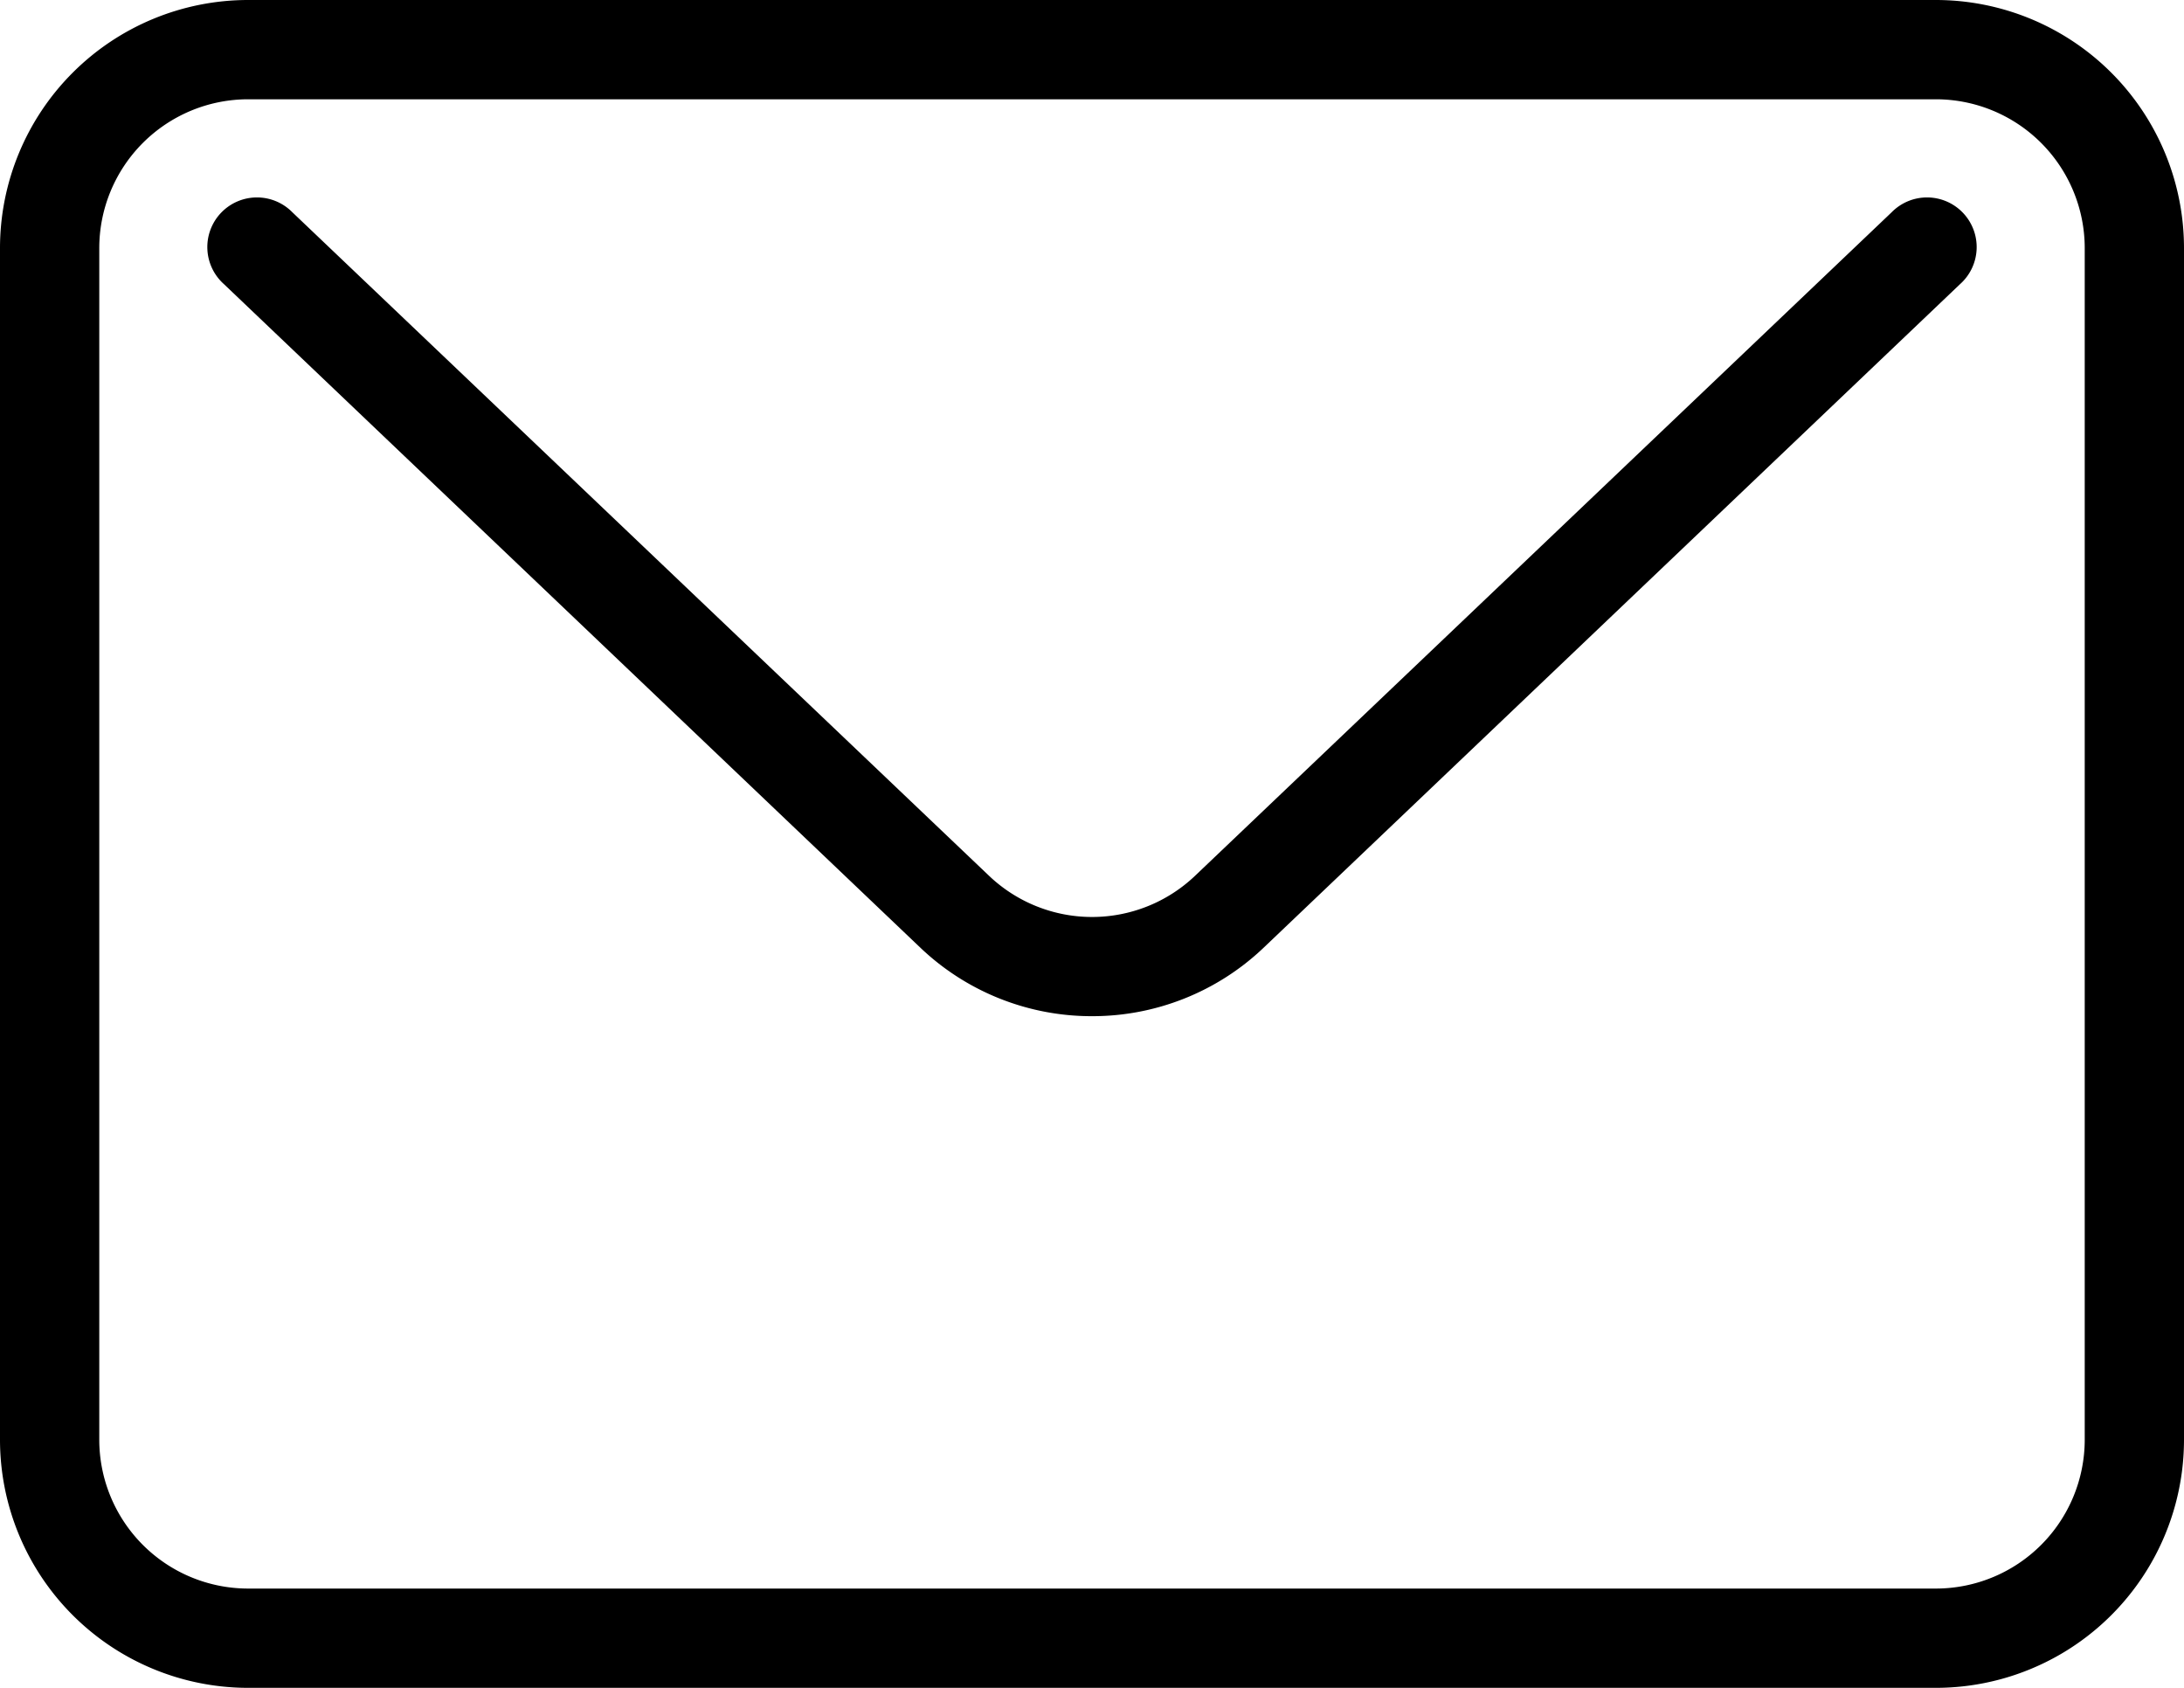
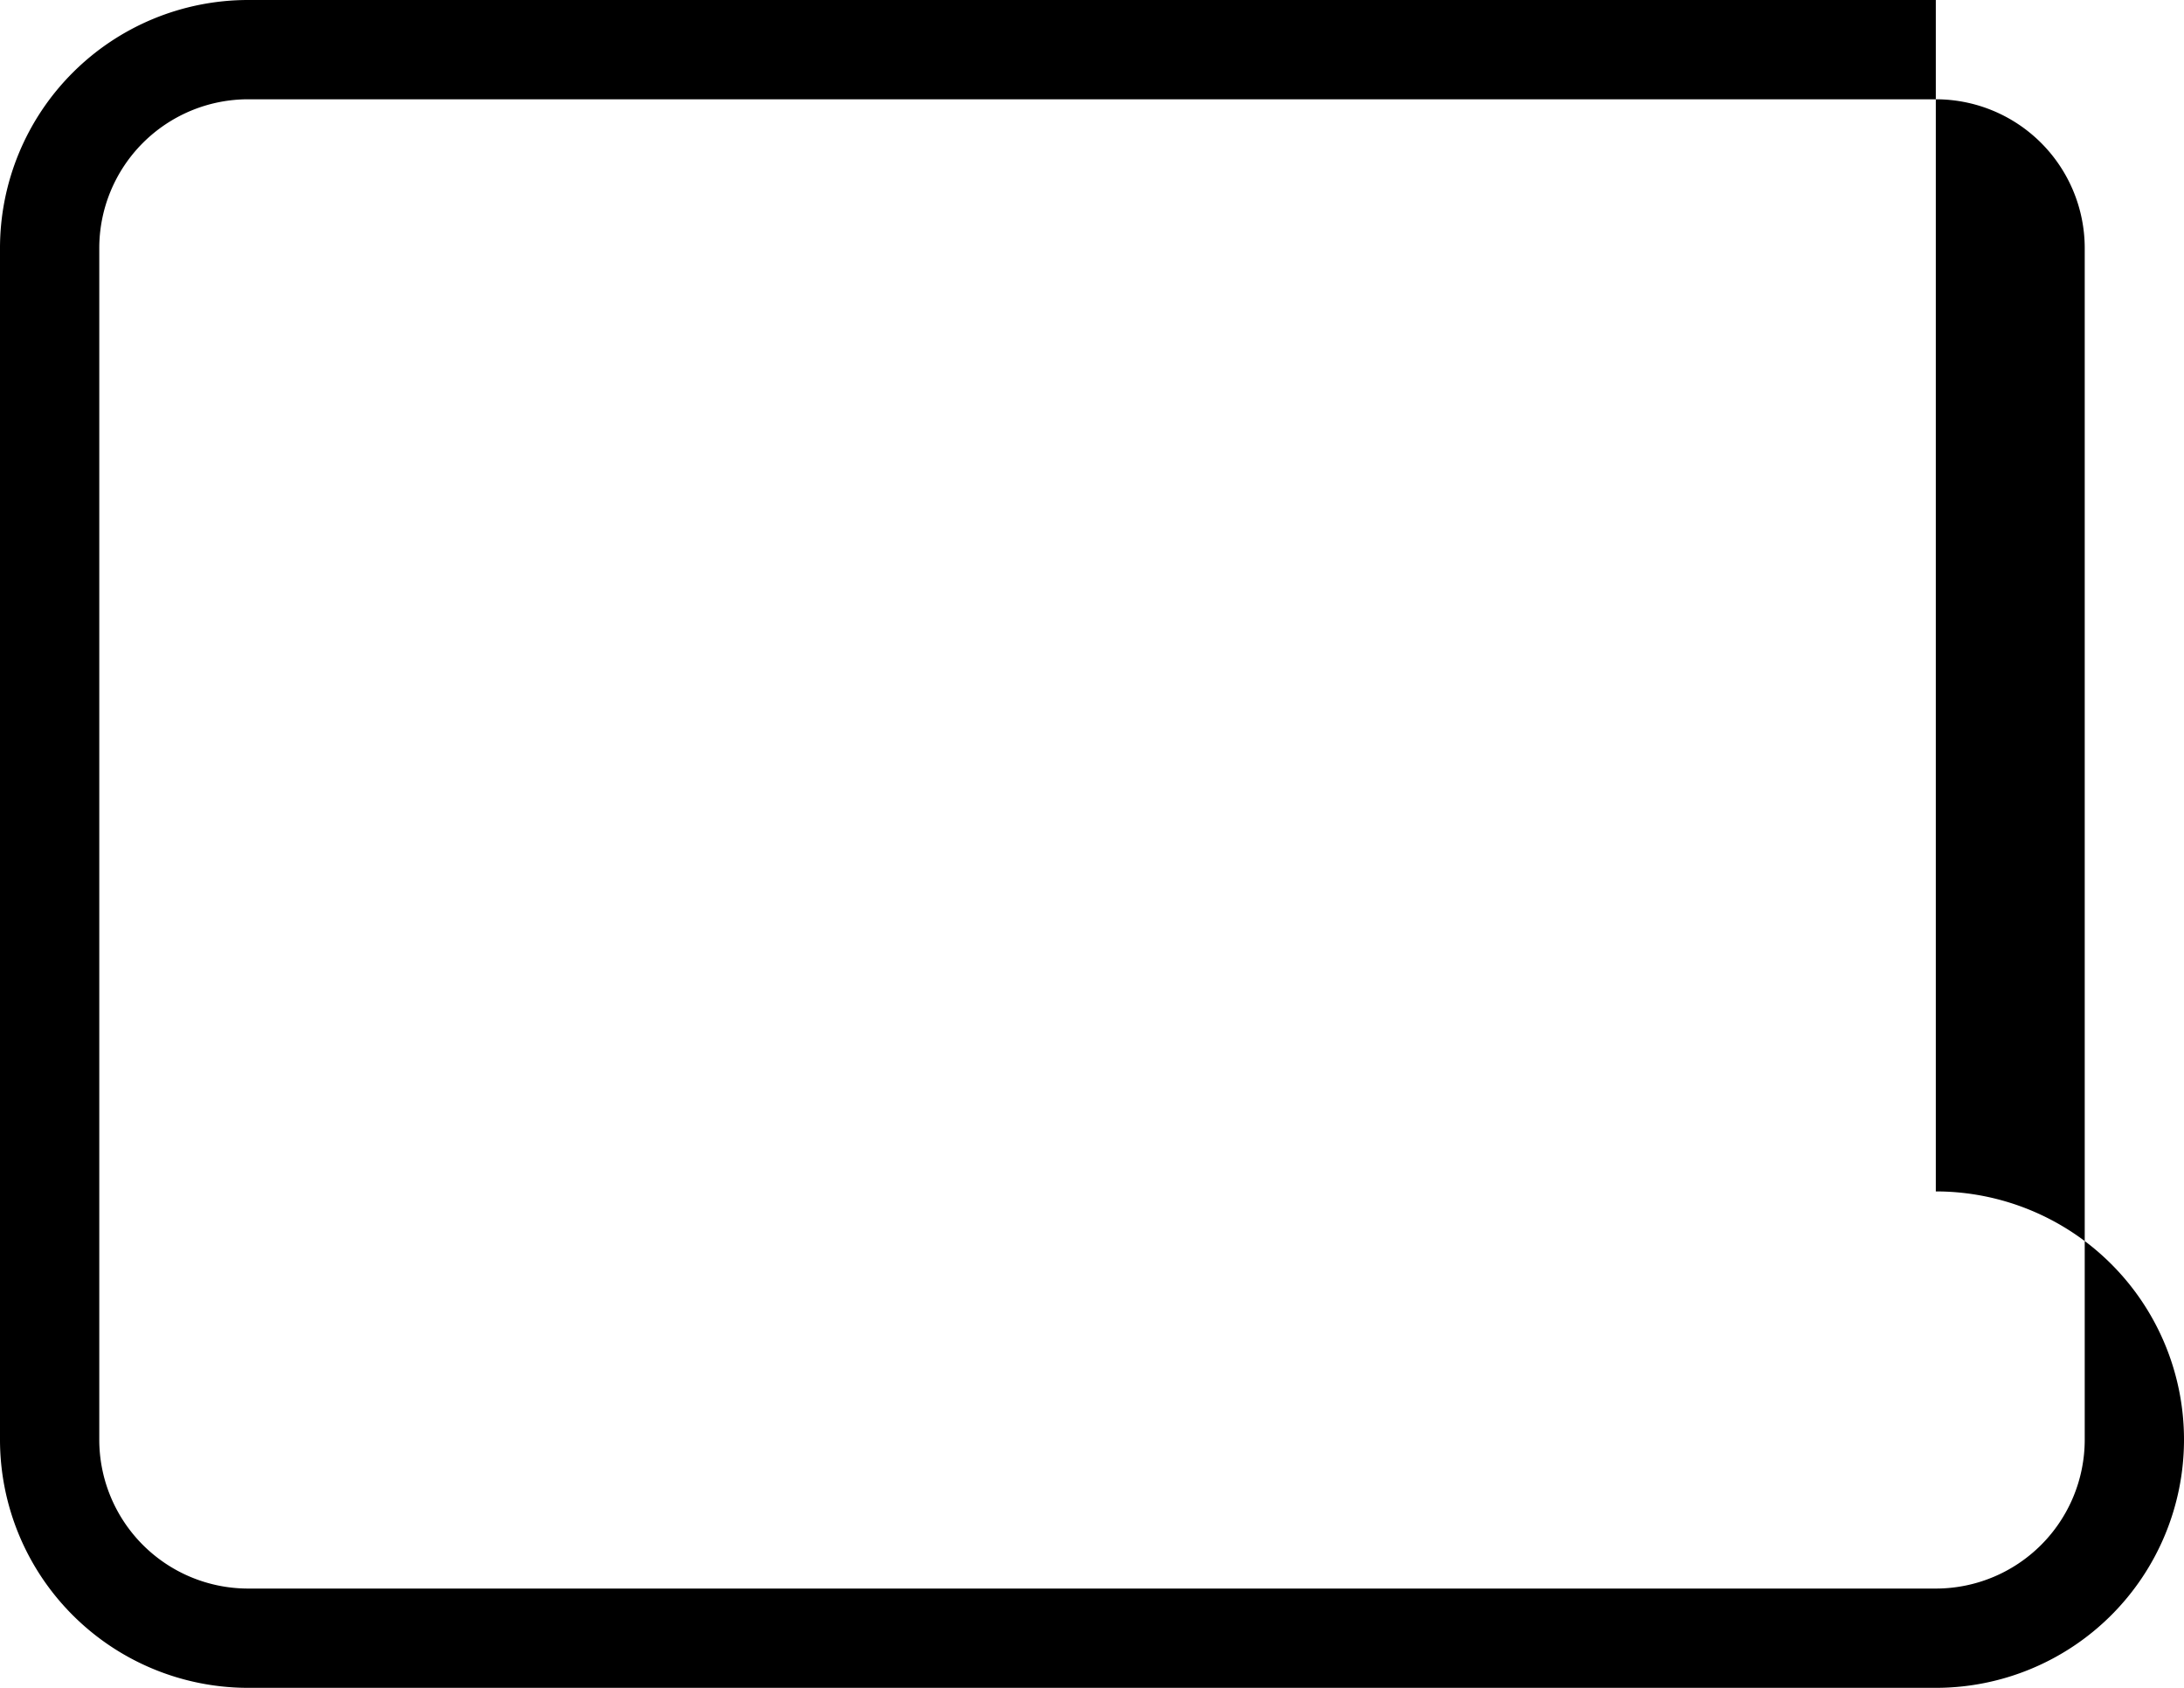
<svg xmlns="http://www.w3.org/2000/svg" width="22" height="17" viewBox="0 0 22 17">
  <g id="AquaKissanEmail" transform="translate(-2 -7)">
-     <path id="Path_22" data-name="Path 22" d="M21.5,24H4.5A2.5,2.5,0,0,1,2,21.5V9.5A2.5,2.5,0,0,1,4.5,7h17A2.5,2.5,0,0,1,24,9.5v12A2.5,2.5,0,0,1,21.5,24ZM4.5,8A1.5,1.5,0,0,0,3,9.5v12A1.5,1.5,0,0,0,4.5,23h17A1.5,1.5,0,0,0,23,21.5V9.5A1.5,1.5,0,0,0,21.5,8Z" />
-     <path id="Path_23" data-name="Path 23" d="M15.093,19.228a2.5,2.5,0,0,1-1.724-.685l-7.02-6.688a.5.5,0,1,1,.689-.724l7.02,6.685a1.505,1.505,0,0,0,2.071,0l7.019-6.685a.5.5,0,1,1,.689.724l-7.02,6.688a2.5,2.5,0,0,1-1.724.685Z" transform="translate(-2.093 -1.993)" />
+     <path id="Path_22" data-name="Path 22" d="M21.5,24H4.5A2.5,2.5,0,0,1,2,21.5V9.5A2.5,2.5,0,0,1,4.5,7h17v12A2.5,2.5,0,0,1,21.5,24ZM4.5,8A1.5,1.5,0,0,0,3,9.5v12A1.5,1.5,0,0,0,4.5,23h17A1.5,1.5,0,0,0,23,21.5V9.5A1.5,1.5,0,0,0,21.5,8Z" />
  </g>
</svg>